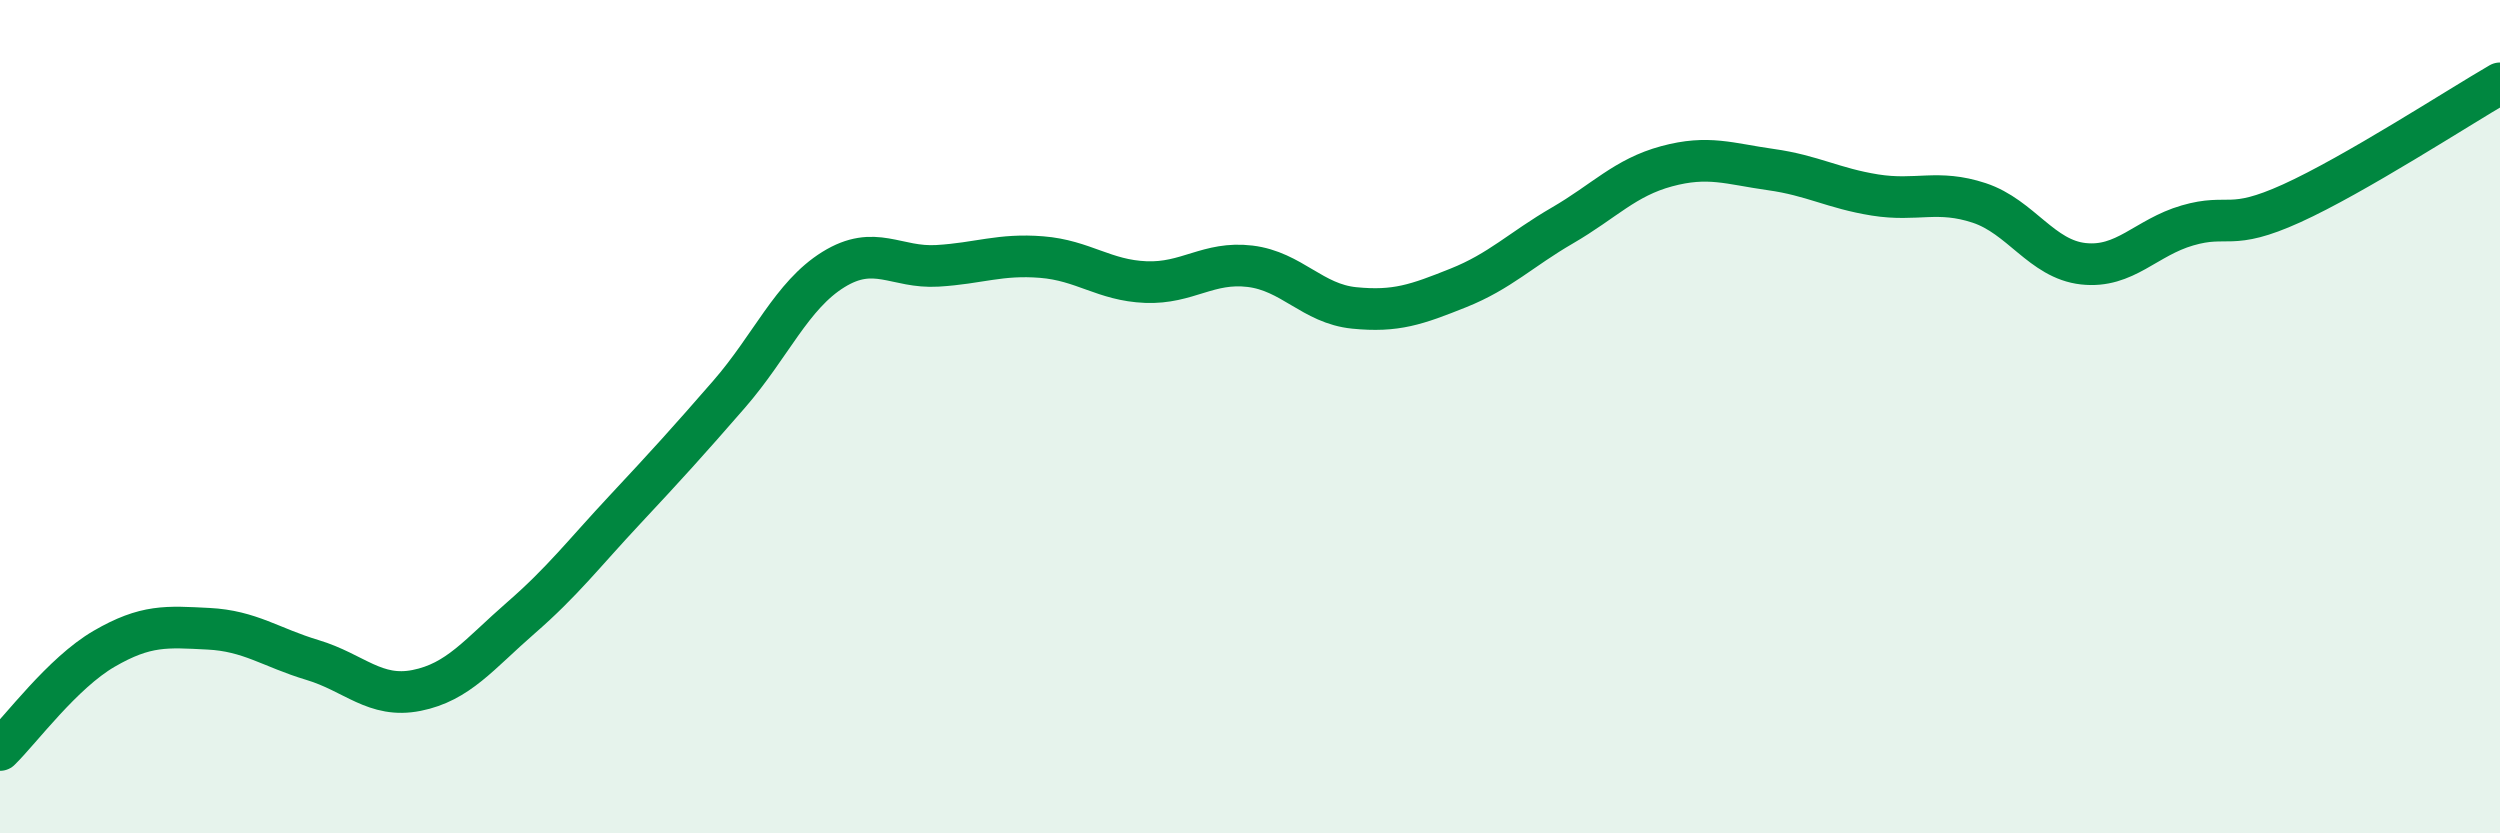
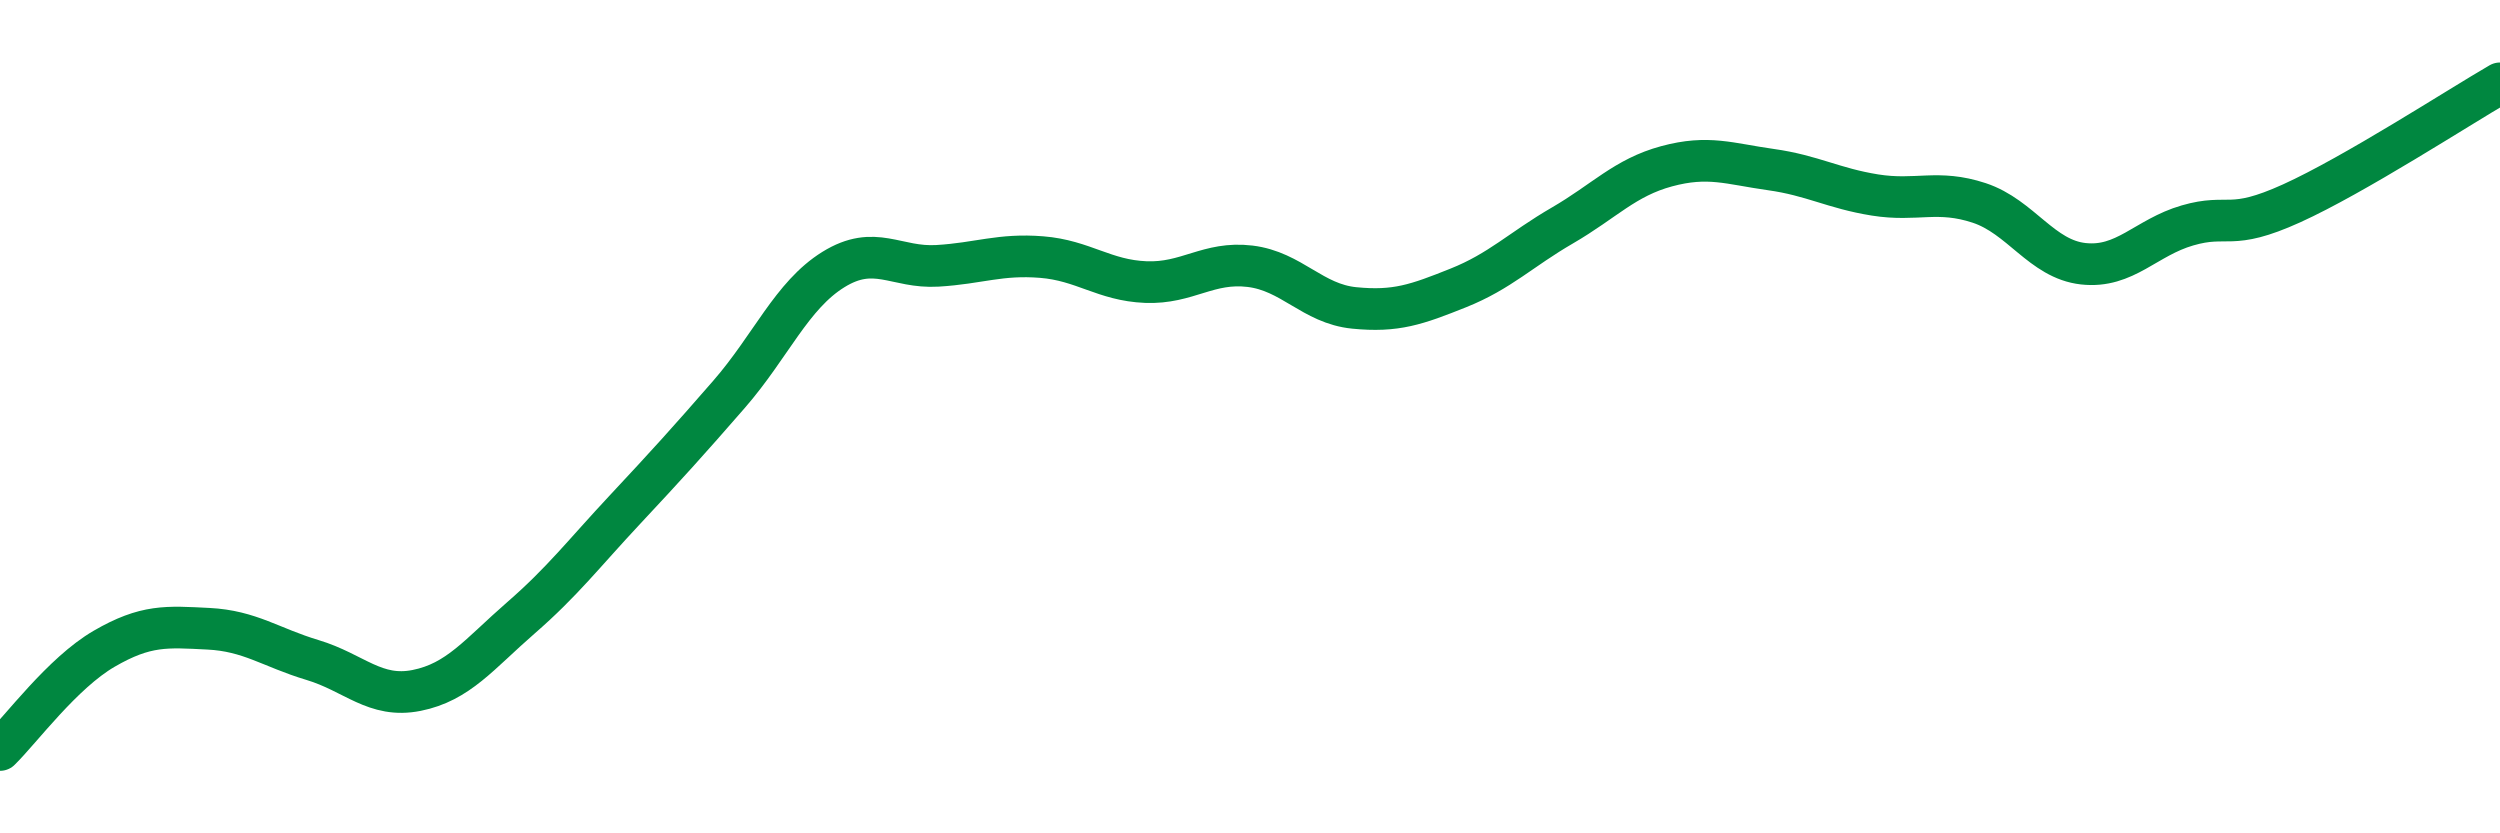
<svg xmlns="http://www.w3.org/2000/svg" width="60" height="20" viewBox="0 0 60 20">
-   <path d="M 0,18 C 0.5,17.51 1.5,16.15 2.5,15.57 C 3.5,14.99 4,15.04 5,15.09 C 6,15.14 6.5,15.54 7.5,15.84 C 8.5,16.14 9,16.77 10,16.57 C 11,16.37 11.5,15.7 12.5,14.83 C 13.5,13.96 14,13.3 15,12.23 C 16,11.16 16.5,10.61 17.5,9.46 C 18.5,8.31 19,7.09 20,6.47 C 21,5.85 21.5,6.44 22.5,6.38 C 23.5,6.32 24,6.09 25,6.17 C 26,6.25 26.5,6.73 27.5,6.77 C 28.5,6.81 29,6.27 30,6.39 C 31,6.51 31.5,7.29 32.5,7.39 C 33.5,7.49 34,7.31 35,6.91 C 36,6.51 36.5,5.99 37.5,5.41 C 38.5,4.83 39,4.26 40,3.99 C 41,3.72 41.5,3.93 42.5,4.07 C 43.5,4.21 44,4.52 45,4.68 C 46,4.84 46.5,4.54 47.5,4.87 C 48.5,5.2 49,6.22 50,6.33 C 51,6.44 51.5,5.7 52.5,5.41 C 53.5,5.12 53.5,5.56 55,4.88 C 56.5,4.2 59,2.58 60,2L60 20L0 20Z" fill="#008740" opacity="0.1" stroke-linecap="round" stroke-linejoin="round" />
  <path d="M 0,18 C 0.5,17.51 1.5,16.15 2.5,15.57 C 3.5,14.99 4,15.04 5,15.09 C 6,15.14 6.5,15.54 7.5,15.84 C 8.5,16.14 9,16.77 10,16.57 C 11,16.37 11.5,15.7 12.5,14.83 C 13.5,13.96 14,13.3 15,12.23 C 16,11.16 16.5,10.61 17.5,9.46 C 18.5,8.31 19,7.09 20,6.47 C 21,5.85 21.5,6.44 22.5,6.38 C 23.5,6.32 24,6.09 25,6.17 C 26,6.25 26.5,6.73 27.5,6.77 C 28.5,6.81 29,6.27 30,6.39 C 31,6.51 31.5,7.29 32.5,7.39 C 33.5,7.49 34,7.31 35,6.91 C 36,6.51 36.5,5.99 37.5,5.41 C 38.5,4.83 39,4.26 40,3.99 C 41,3.72 41.5,3.93 42.5,4.07 C 43.5,4.21 44,4.52 45,4.68 C 46,4.84 46.5,4.54 47.5,4.87 C 48.5,5.2 49,6.22 50,6.33 C 51,6.44 51.5,5.7 52.5,5.41 C 53.5,5.12 53.5,5.56 55,4.88 C 56.5,4.2 59,2.58 60,2" stroke="#008740" stroke-width="1" fill="none" stroke-linecap="round" stroke-linejoin="round" />
</svg>